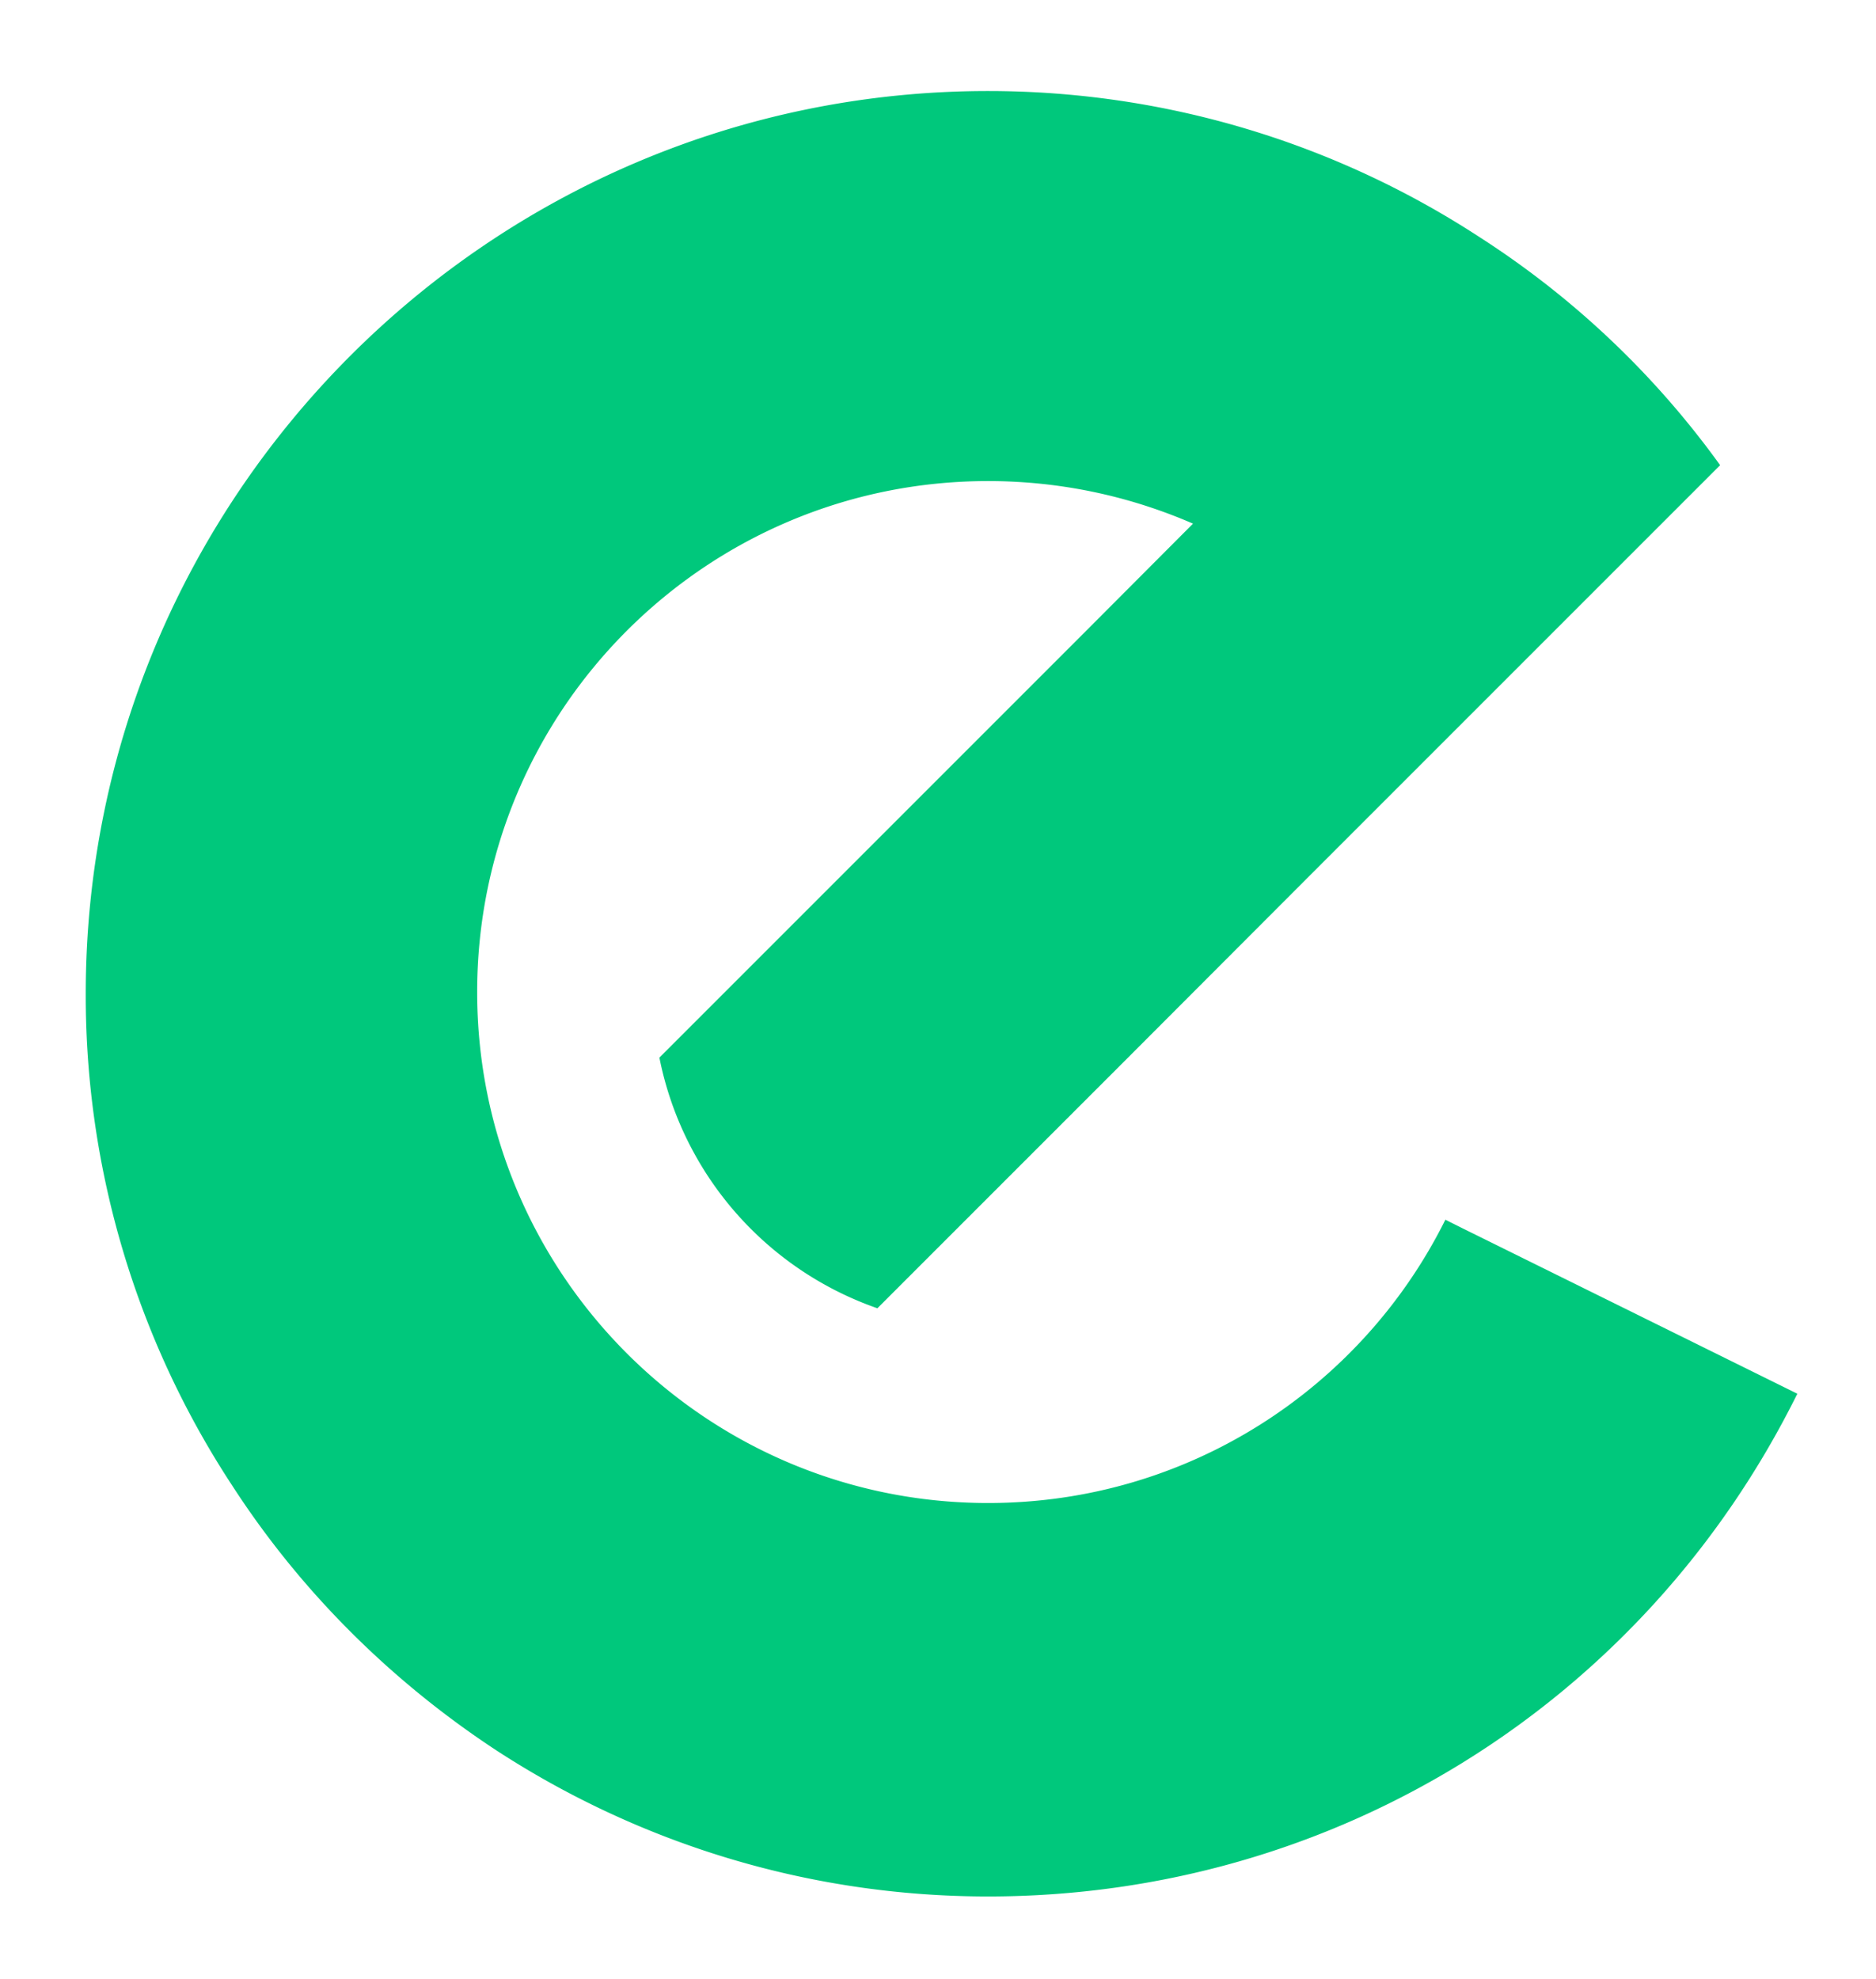
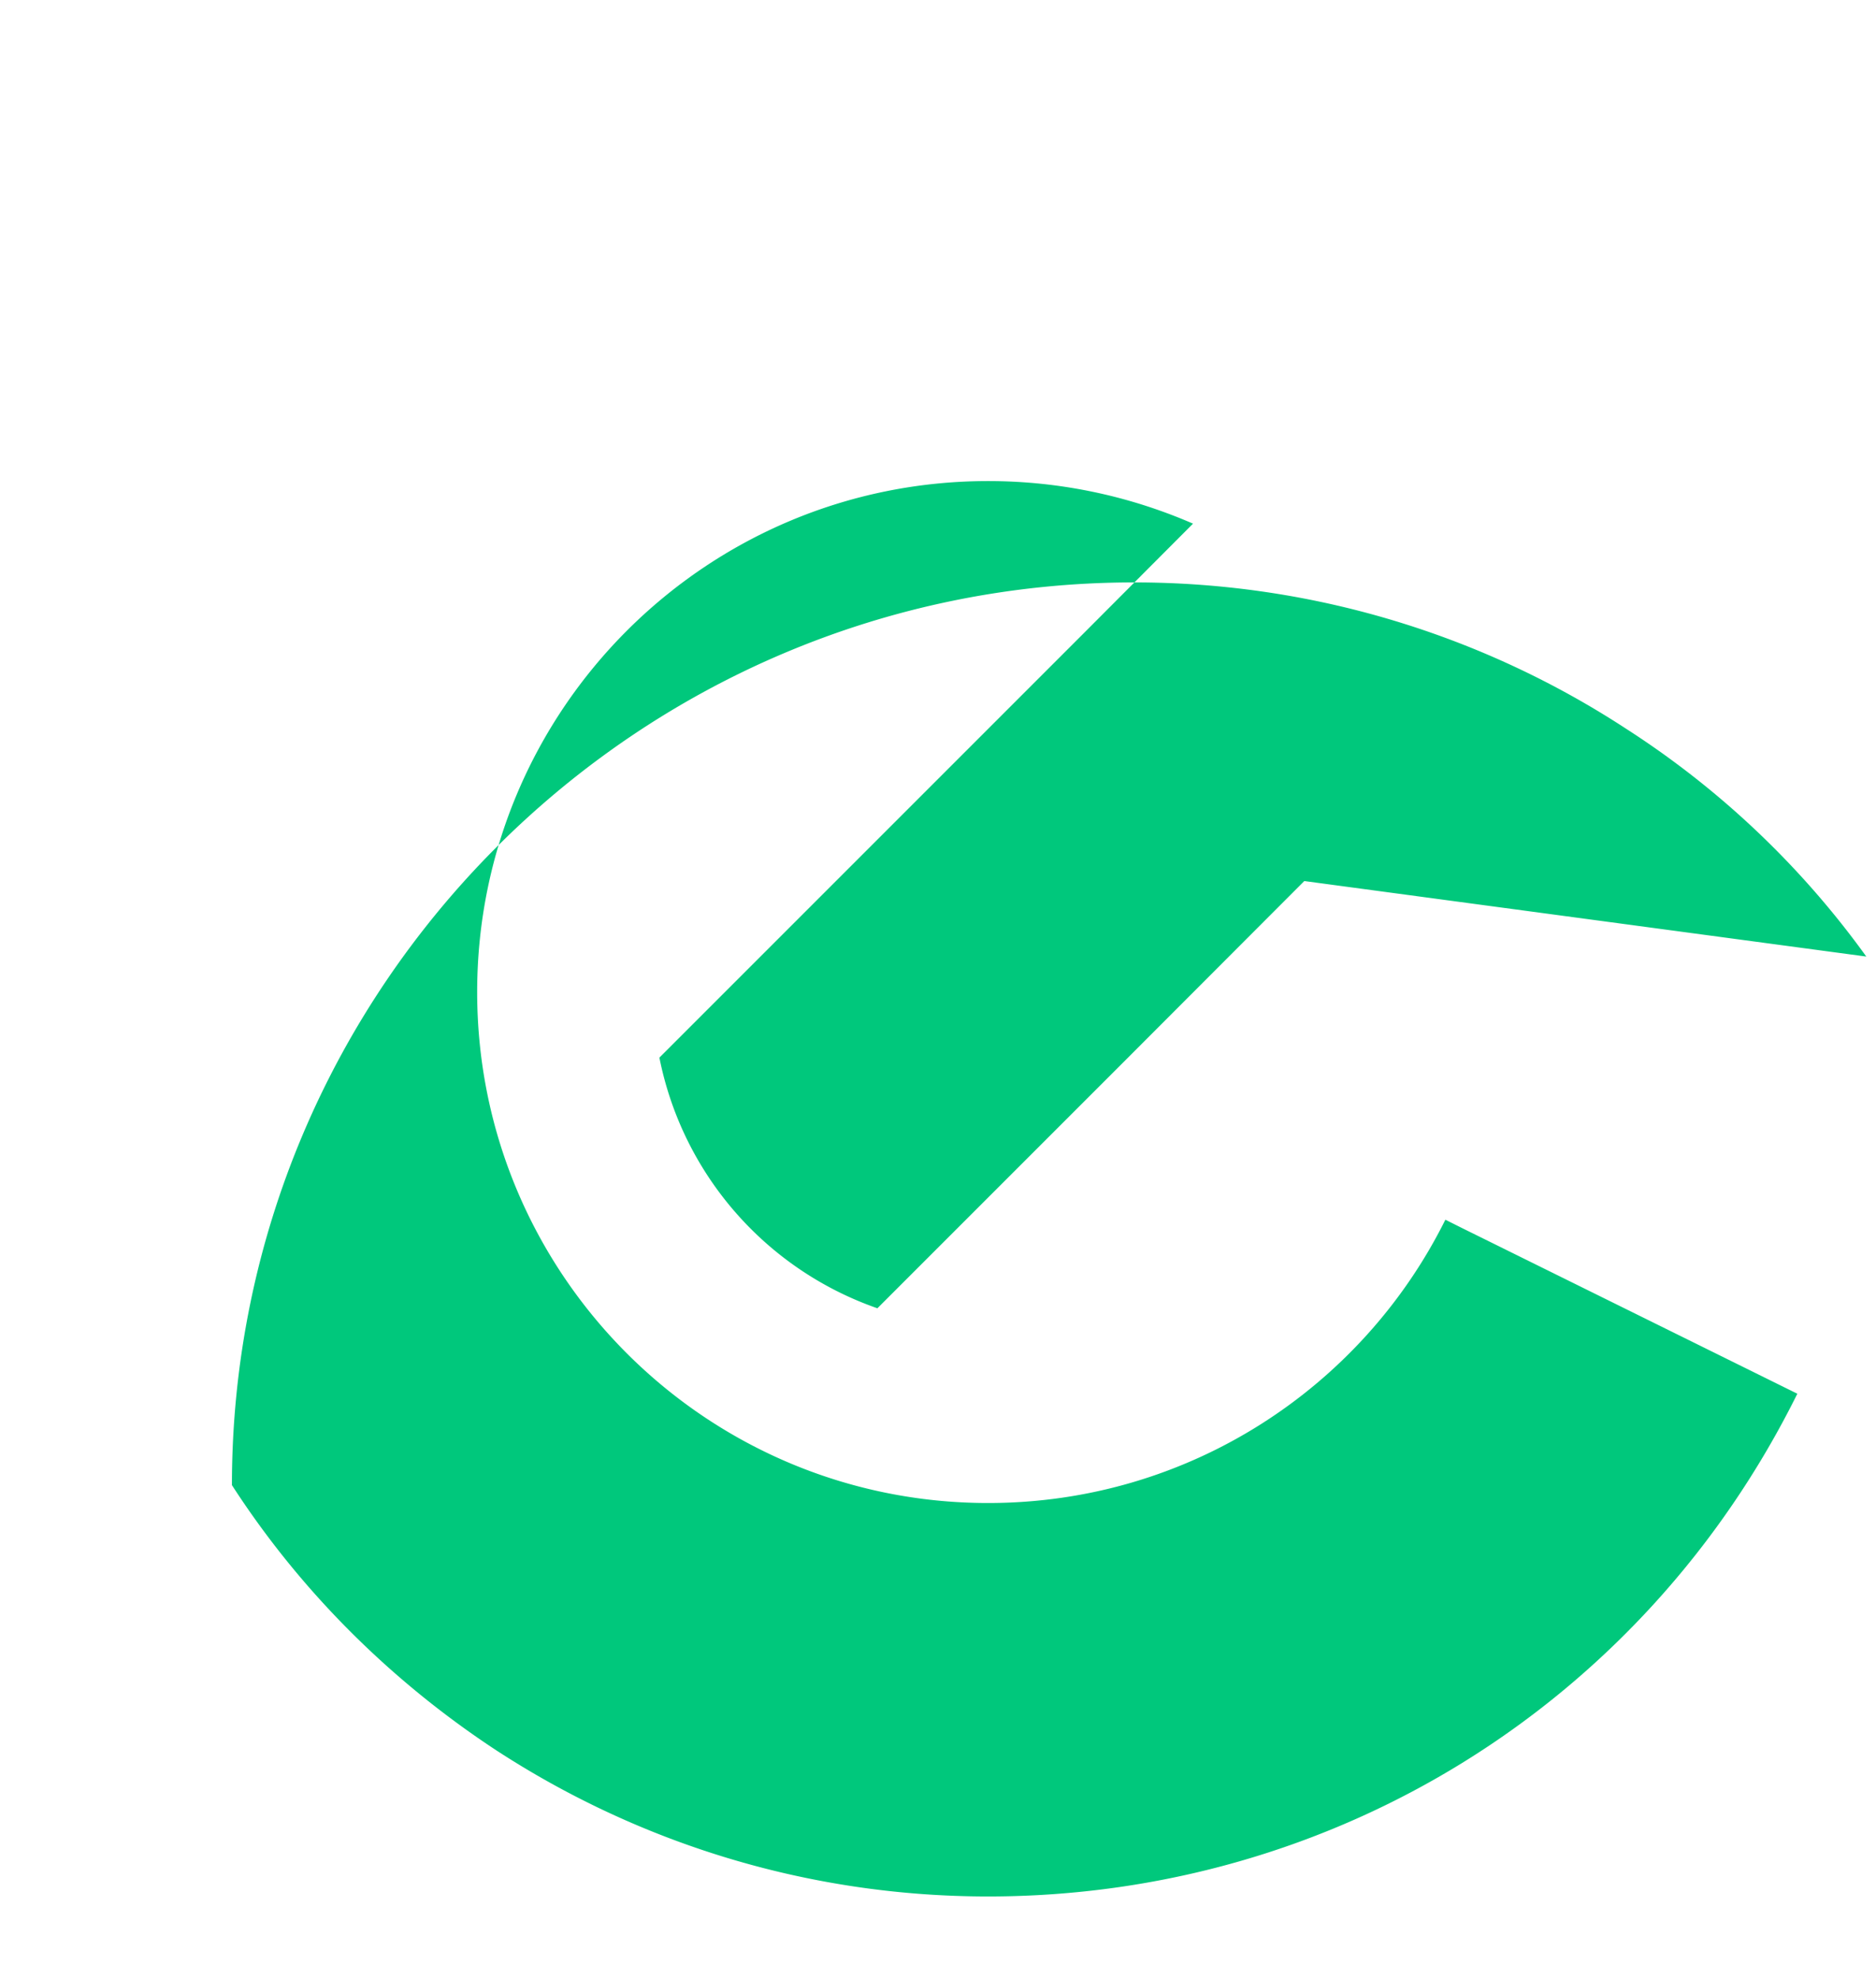
<svg xmlns="http://www.w3.org/2000/svg" xml:space="preserve" id="Calque_1" width="20.753" height="21.889" x="0" y="0" version="1.1">
  <g transform="matrix(.314 0 0 .314 -15.235 -20.119)">
-     <path id="path25" fill="#00c87c" d="M111.84 113.17c-5.41 10.92-16.33 17.71-28.51 17.71-6.38 0-12.34-1.9-17.33-5.15-3.71-2.44-6.9-5.61-9.31-9.34a31.447 31.447 0 0 1-5.15-17.31c0-17.53 14.26-31.8 31.79-31.8 6.26 0 12.25 1.84 17.32 5.15a31.24 31.24 0 0 1 8.47 8.03L94.47 95.11l-6.34 6.35-8.7 8.7a11.78 11.78 0 0 1-7.68-8.83l14.99-14.99 3.81-3.82c-2.21-.96-4.65-1.5-7.22-1.5-9.94 0-18 8.06-18 18s8.06 18 18 18c7.06 0 13.17-4.06 16.11-9.98l.58.29z" />
+     <path id="path25" fill="#00c87c" d="M111.84 113.17c-5.41 10.92-16.33 17.71-28.51 17.71-6.38 0-12.34-1.9-17.33-5.15-3.71-2.44-6.9-5.61-9.31-9.34c0-17.53 14.26-31.8 31.79-31.8 6.26 0 12.25 1.84 17.32 5.15a31.24 31.24 0 0 1 8.47 8.03L94.47 95.11l-6.34 6.35-8.7 8.7a11.78 11.78 0 0 1-7.68-8.83l14.99-14.99 3.81-3.82c-2.21-.96-4.65-1.5-7.22-1.5-9.94 0-18 8.06-18 18s8.06 18 18 18c7.06 0 13.17-4.06 16.11-9.98l.58.29z" />
  </g>
</svg>